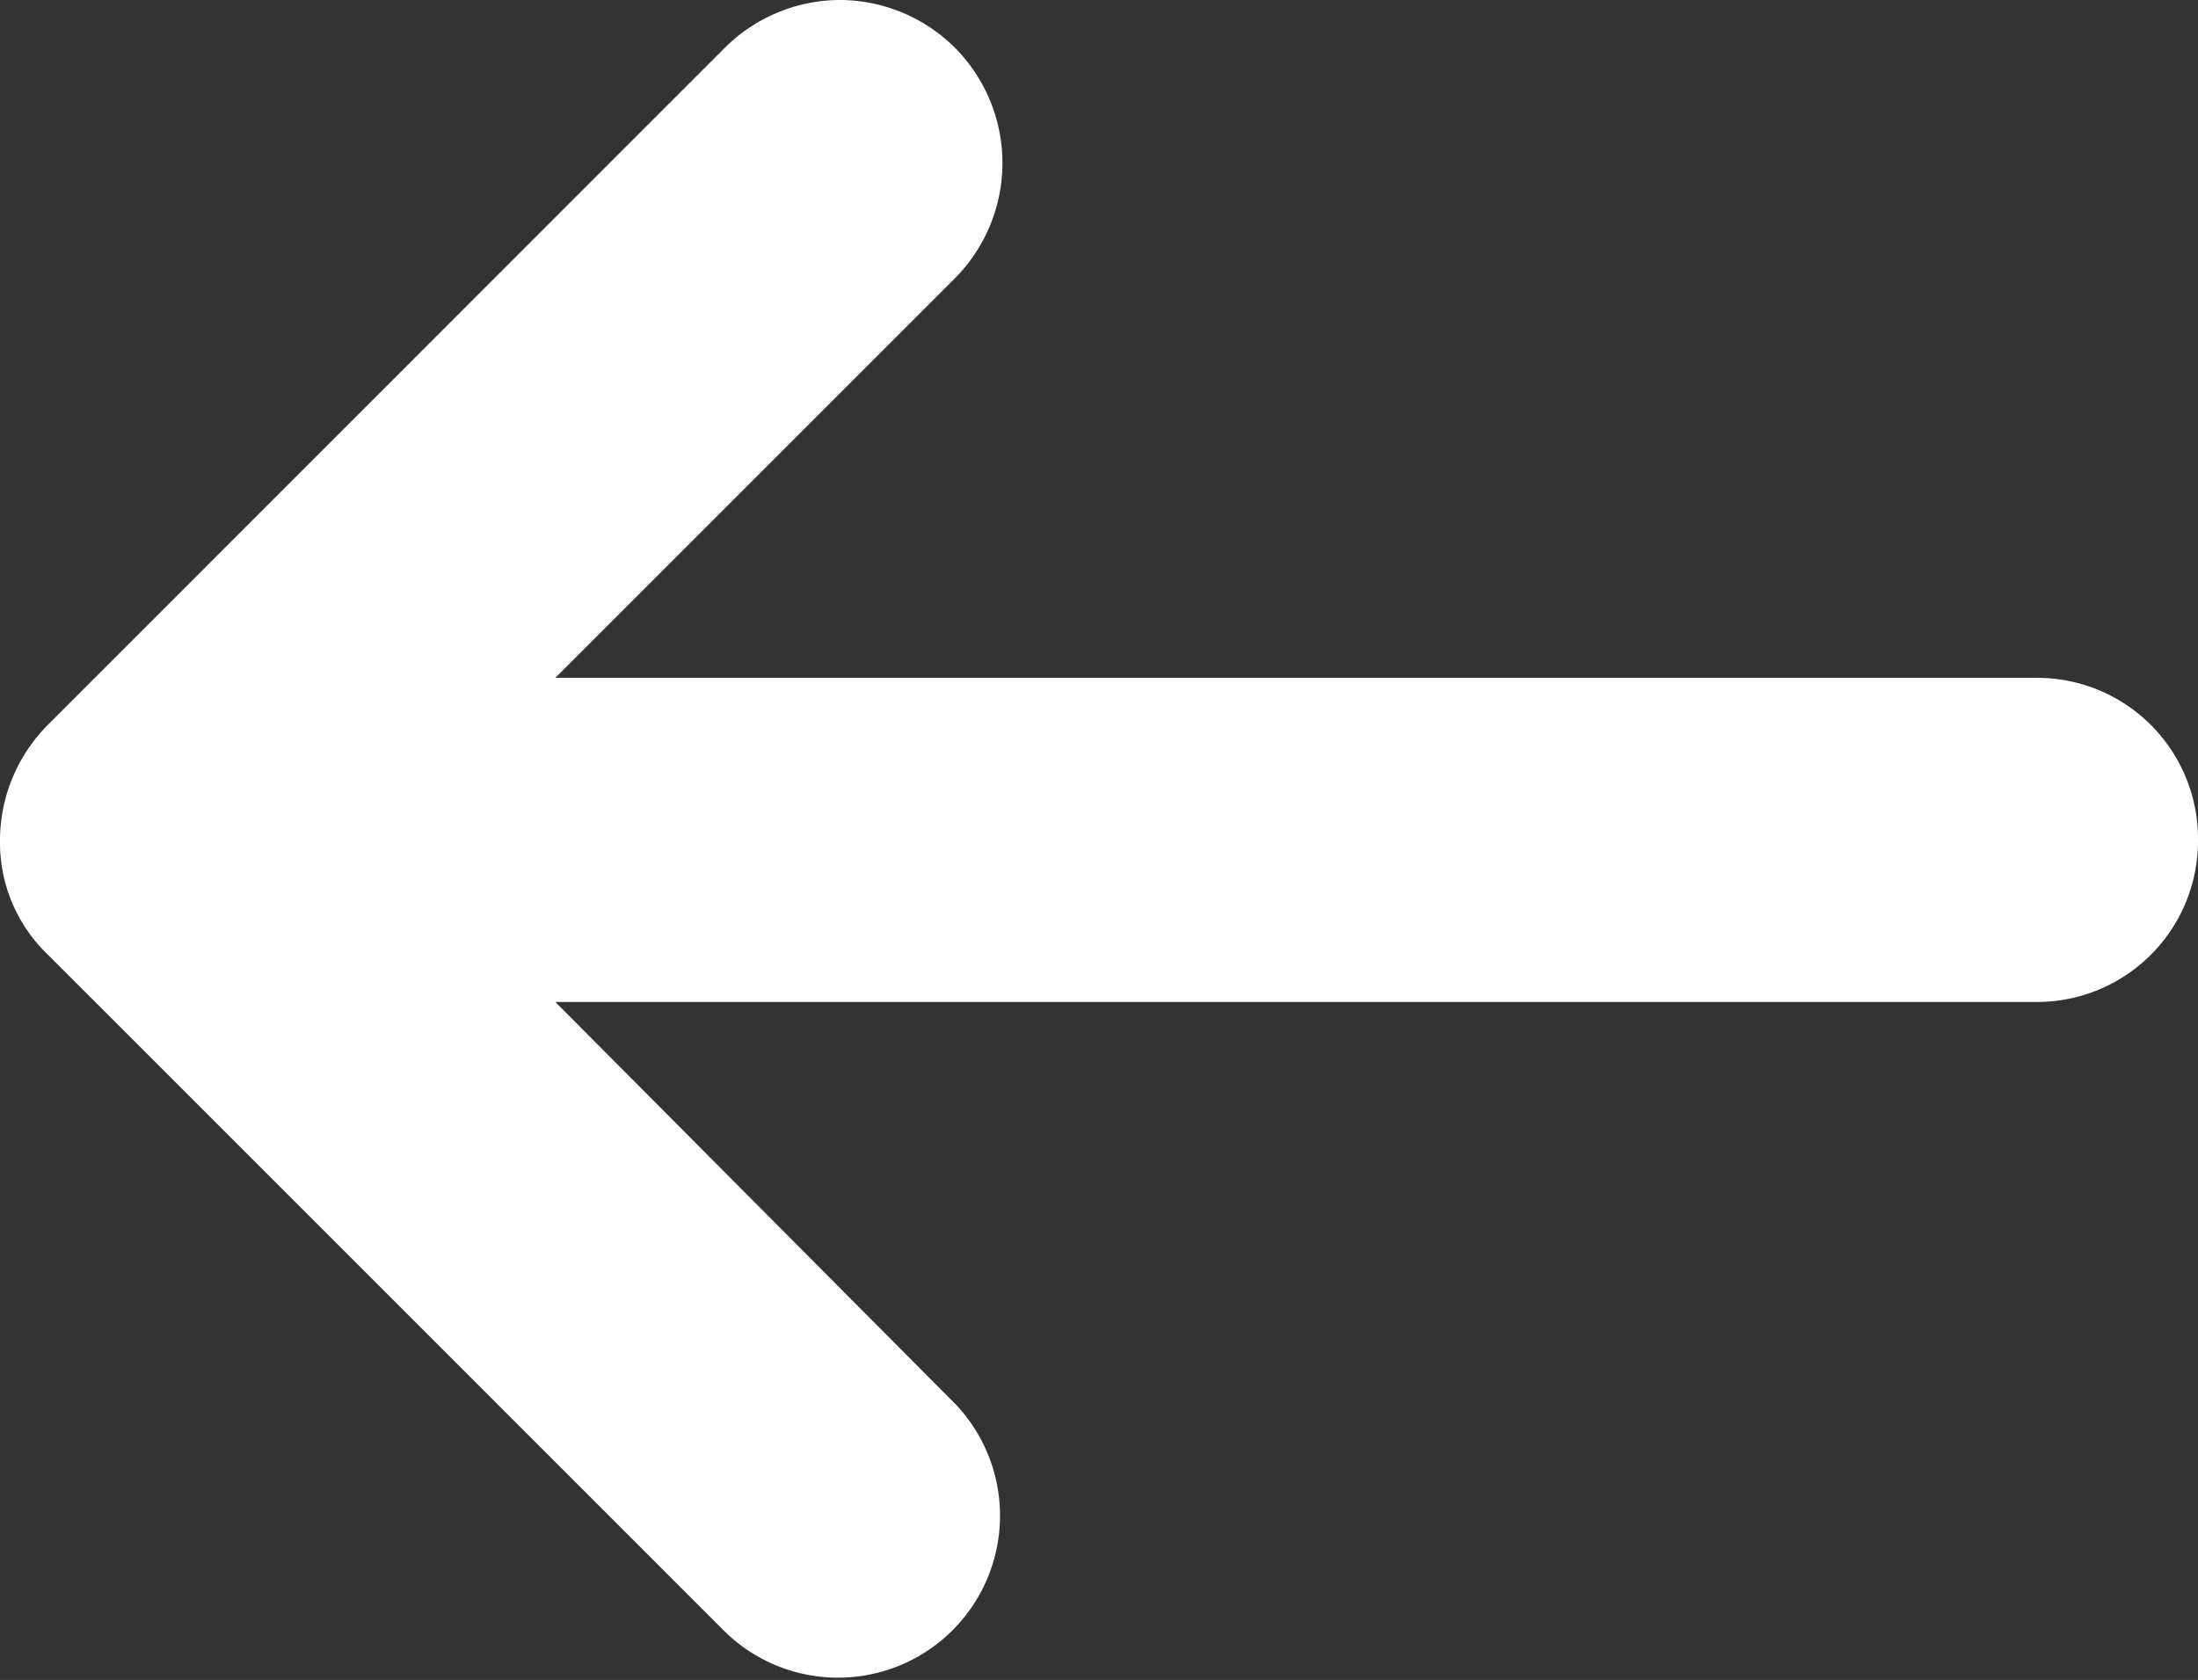
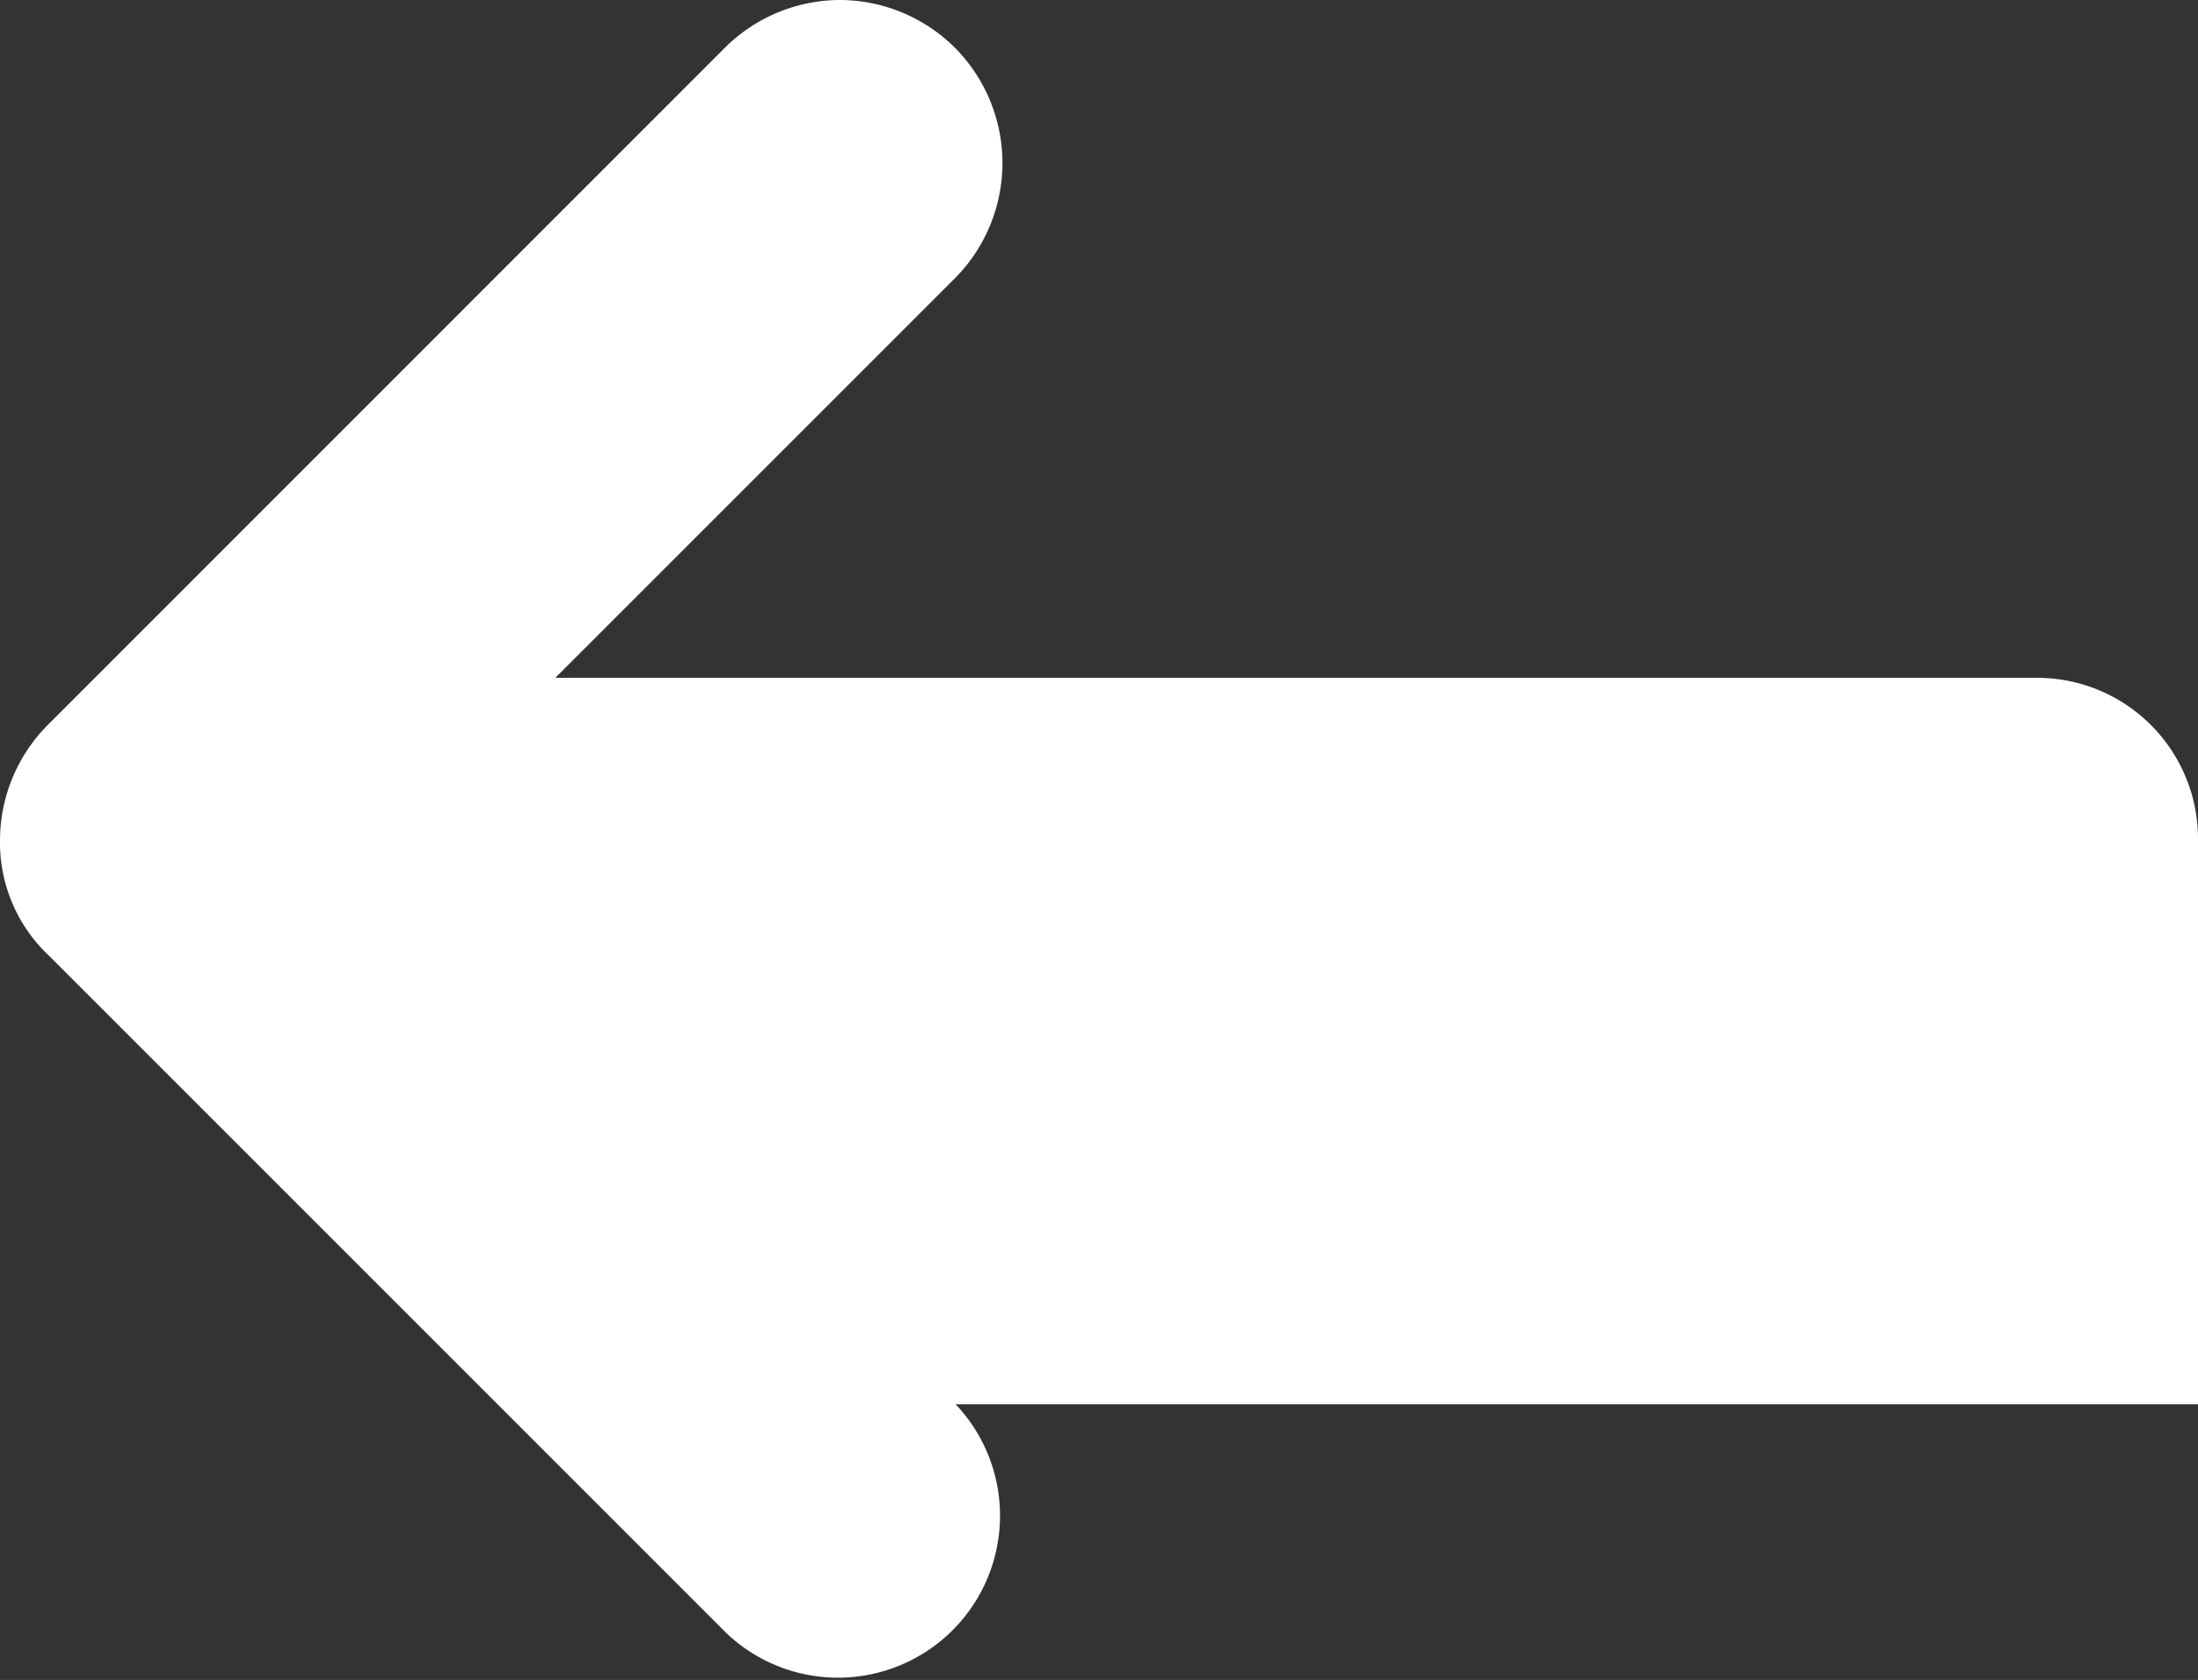
<svg xmlns="http://www.w3.org/2000/svg" width="14.15" height="10.816" viewBox="0 0 14.15 10.816">
  <rect x="0" y="0" width="14.15" height="10.816" fill="#333333" stroke="none" />
  <g id="Group_3224" data-name="Group 3224" transform="translate(0.313 6.151)">
-     <path id="Path_73" data-name="Path 73" d="M0,0,4.364,4.364A1.043,1.043,0,0,0,5.839,2.89L3.262.3h9.532A1.037,1.037,0,0,0,13.837-.745a1.036,1.036,0,0,0-1.043-1.042H3.262L5.839-4.364a1.053,1.053,0,0,0,0-1.475,1.053,1.053,0,0,0-.745-.312,1.053,1.053,0,0,0-.745.312L0-1.489a1.056,1.056,0,0,0-.313.744A1,1,0,0,0,0,0" fill="#fff" />
+     <path id="Path_73" data-name="Path 73" d="M0,0,4.364,4.364A1.043,1.043,0,0,0,5.839,2.89h9.532A1.037,1.037,0,0,0,13.837-.745a1.036,1.036,0,0,0-1.043-1.042H3.262L5.839-4.364a1.053,1.053,0,0,0,0-1.475,1.053,1.053,0,0,0-.745-.312,1.053,1.053,0,0,0-.745.312L0-1.489a1.056,1.056,0,0,0-.313.744A1,1,0,0,0,0,0" fill="#fff" />
  </g>
</svg>